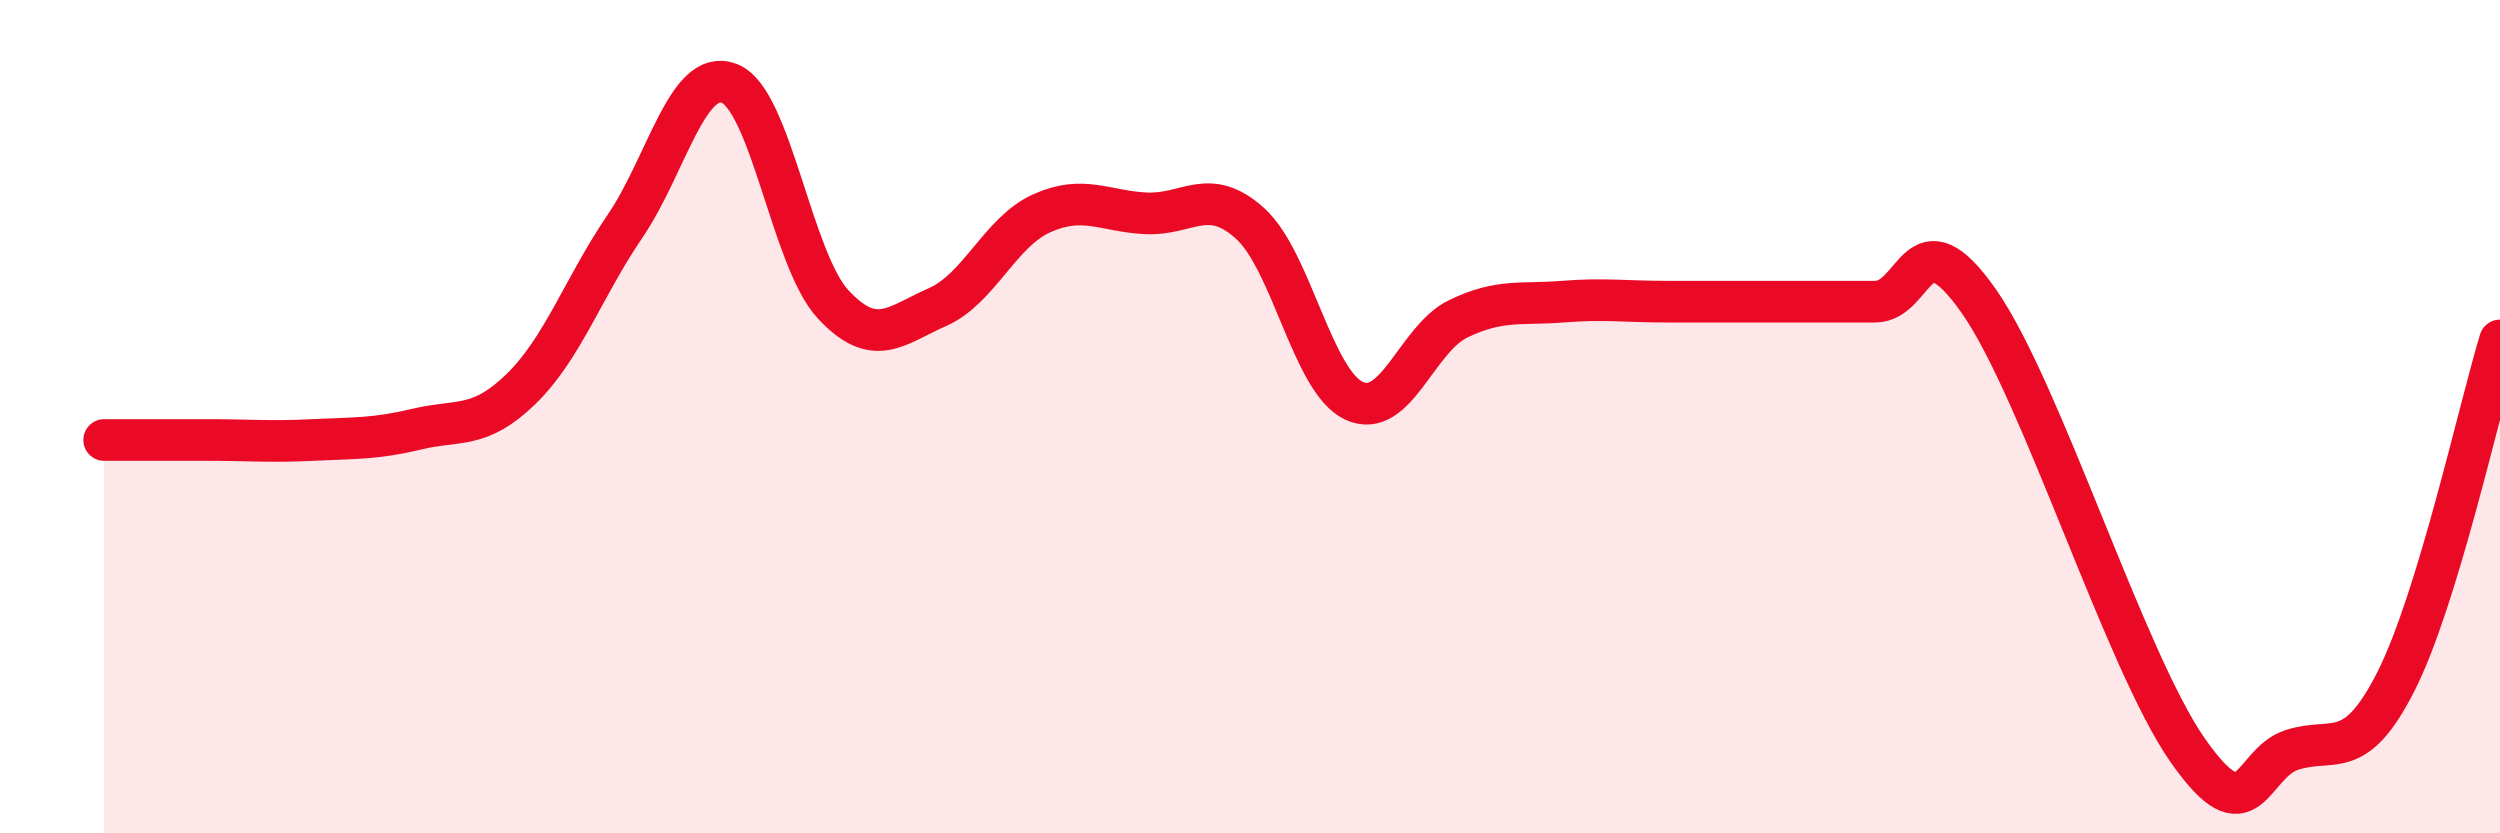
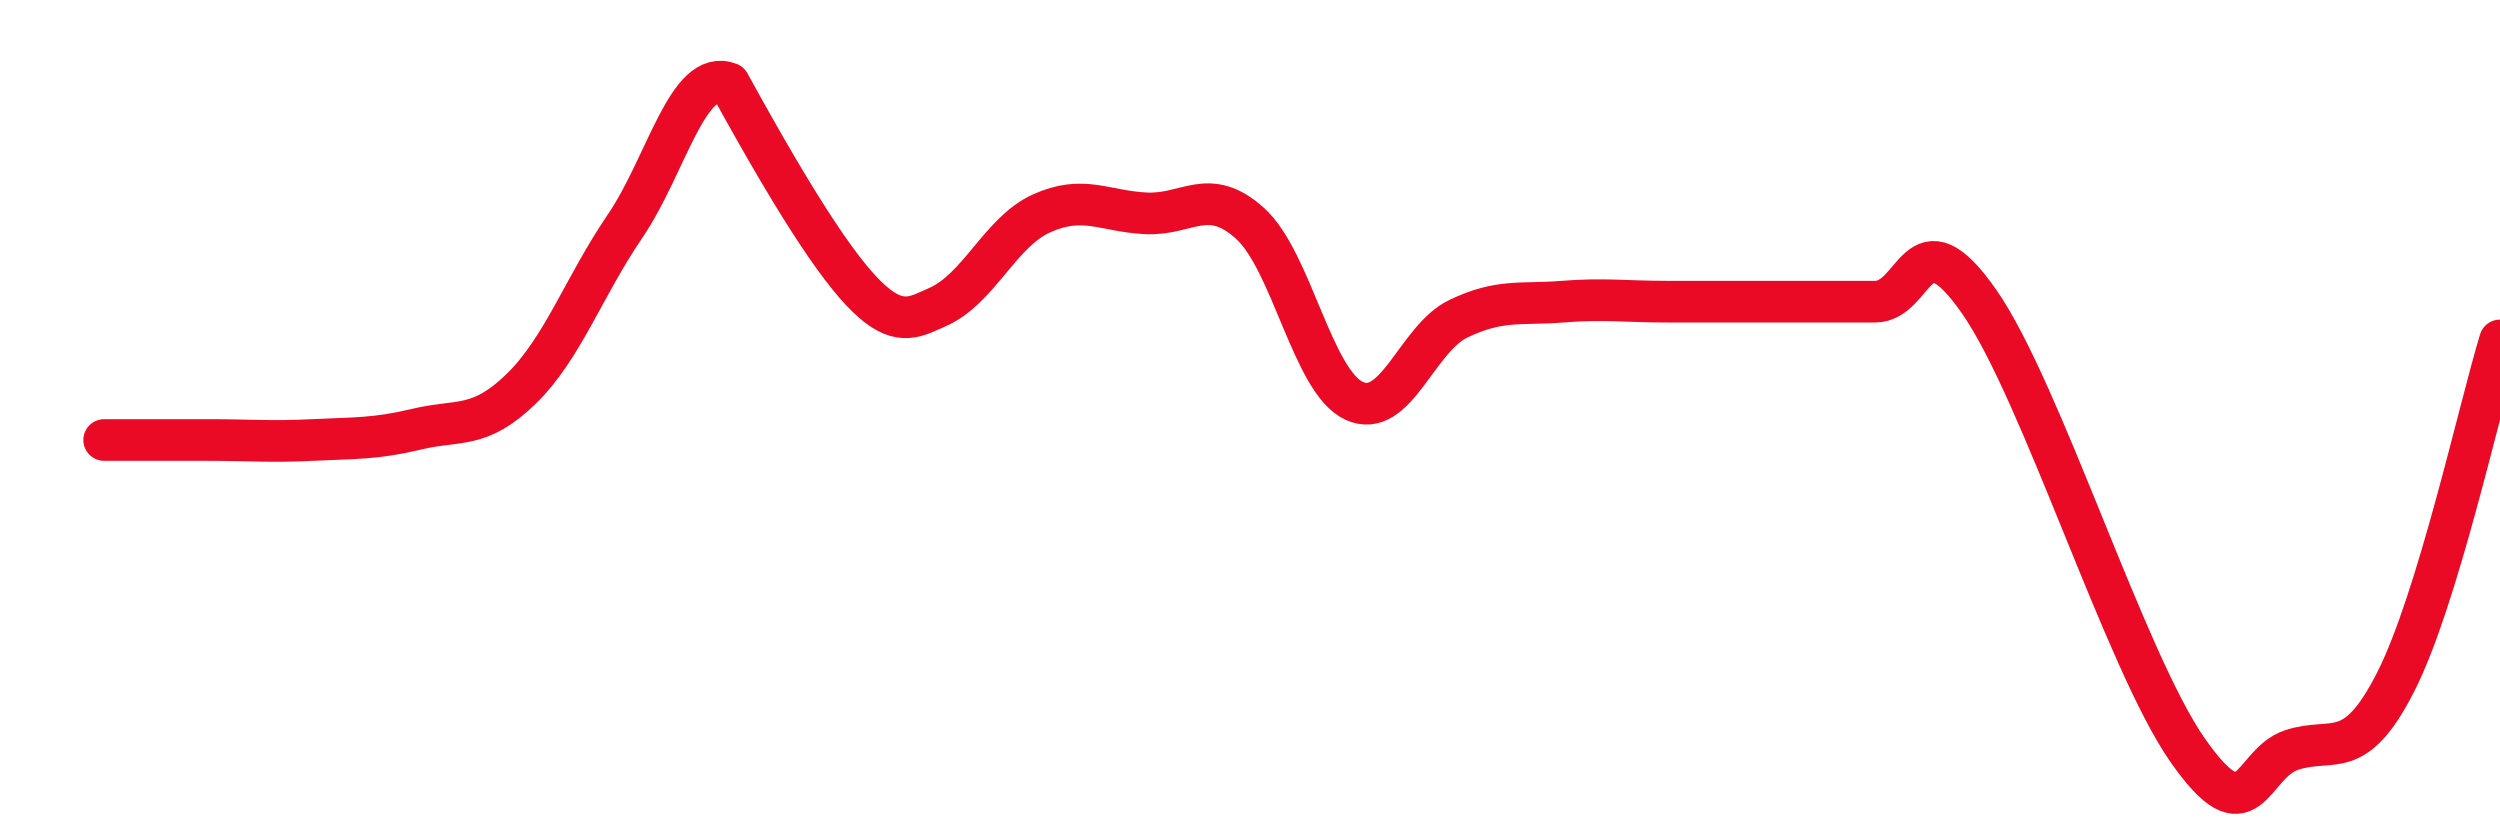
<svg xmlns="http://www.w3.org/2000/svg" width="60" height="20" viewBox="0 0 60 20">
-   <path d="M 2.5,10.56 C 3,10.56 4,10.56 5,10.56 C 6,10.56 6.5,10.61 7.5,10.56 C 8.5,10.51 9,10.54 10,10.3 C 11,10.06 11.5,10.31 12.5,9.34 C 13.5,8.37 14,6.9 15,5.43 C 16,3.96 16.5,1.62 17.5,2 C 18.5,2.38 19,6.24 20,7.31 C 21,8.38 21.5,7.81 22.5,7.37 C 23.5,6.93 24,5.57 25,5.12 C 26,4.67 26.5,5.07 27.5,5.12 C 28.5,5.17 29,4.46 30,5.36 C 31,6.26 31.5,9.16 32.5,9.62 C 33.5,10.08 34,8.13 35,7.65 C 36,7.17 36.5,7.32 37.5,7.24 C 38.5,7.16 39,7.24 40,7.24 C 41,7.24 41.5,7.24 42.5,7.24 C 43.5,7.24 44,7.24 45,7.24 C 46,7.24 46,5.09 47.5,7.24 C 49,9.39 51,15.85 52.5,18 C 54,20.15 54,18.33 55,18 C 56,17.67 56.5,18.33 57.5,16.36 C 58.5,14.39 59.5,9.81 60,8.17L60 20L2.5 20Z" fill="#EB0A25" opacity="0.1" stroke-linecap="round" stroke-linejoin="round" />
-   <path d="M 2.5,10.56 C 3,10.56 4,10.56 5,10.56 C 6,10.56 6.5,10.61 7.5,10.56 C 8.5,10.51 9,10.54 10,10.3 C 11,10.06 11.5,10.31 12.5,9.34 C 13.5,8.37 14,6.9 15,5.43 C 16,3.96 16.5,1.62 17.5,2 C 18.5,2.38 19,6.24 20,7.31 C 21,8.38 21.5,7.81 22.5,7.37 C 23.5,6.93 24,5.57 25,5.12 C 26,4.67 26.5,5.07 27.5,5.12 C 28.5,5.17 29,4.46 30,5.36 C 31,6.26 31.5,9.16 32.5,9.62 C 33.5,10.08 34,8.13 35,7.65 C 36,7.17 36.5,7.32 37.5,7.24 C 38.5,7.16 39,7.24 40,7.24 C 41,7.24 41.5,7.24 42.5,7.24 C 43.5,7.24 44,7.24 45,7.24 C 46,7.24 46,5.09 47.5,7.24 C 49,9.39 51,15.85 52.5,18 C 54,20.15 54,18.33 55,18 C 56,17.67 56.5,18.33 57.5,16.36 C 58.5,14.39 59.5,9.81 60,8.17" stroke="#EB0A25" stroke-width="1" fill="none" stroke-linecap="round" stroke-linejoin="round" />
+   <path d="M 2.5,10.56 C 3,10.56 4,10.56 5,10.56 C 6,10.56 6.5,10.61 7.5,10.56 C 8.5,10.51 9,10.54 10,10.3 C 11,10.06 11.5,10.31 12.5,9.34 C 13.5,8.37 14,6.9 15,5.43 C 16,3.96 16.5,1.62 17.5,2 C 21,8.38 21.5,7.81 22.5,7.37 C 23.5,6.93 24,5.57 25,5.12 C 26,4.67 26.5,5.07 27.5,5.12 C 28.5,5.17 29,4.46 30,5.36 C 31,6.26 31.5,9.16 32.5,9.62 C 33.5,10.08 34,8.13 35,7.65 C 36,7.17 36.5,7.32 37.5,7.24 C 38.5,7.16 39,7.24 40,7.24 C 41,7.24 41.5,7.24 42.5,7.24 C 43.5,7.24 44,7.24 45,7.24 C 46,7.24 46,5.09 47.5,7.24 C 49,9.39 51,15.85 52.5,18 C 54,20.15 54,18.33 55,18 C 56,17.67 56.5,18.33 57.5,16.36 C 58.5,14.39 59.5,9.81 60,8.17" stroke="#EB0A25" stroke-width="1" fill="none" stroke-linecap="round" stroke-linejoin="round" />
</svg>